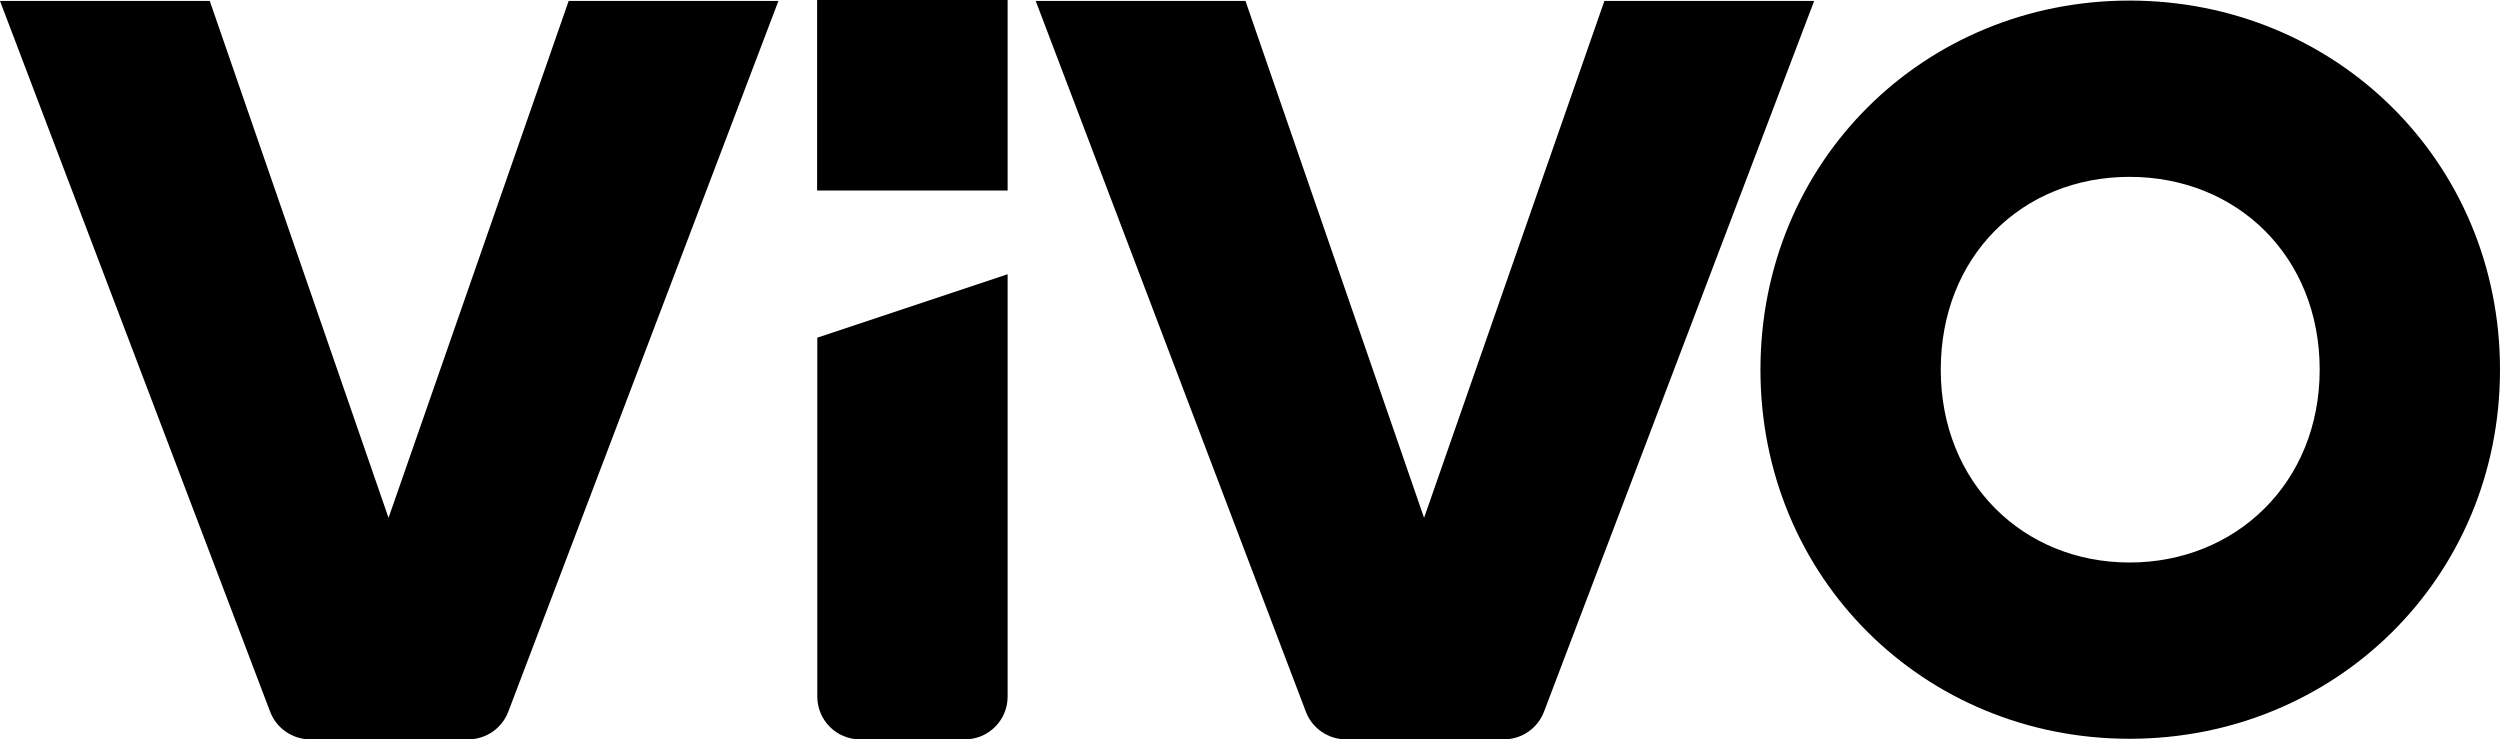
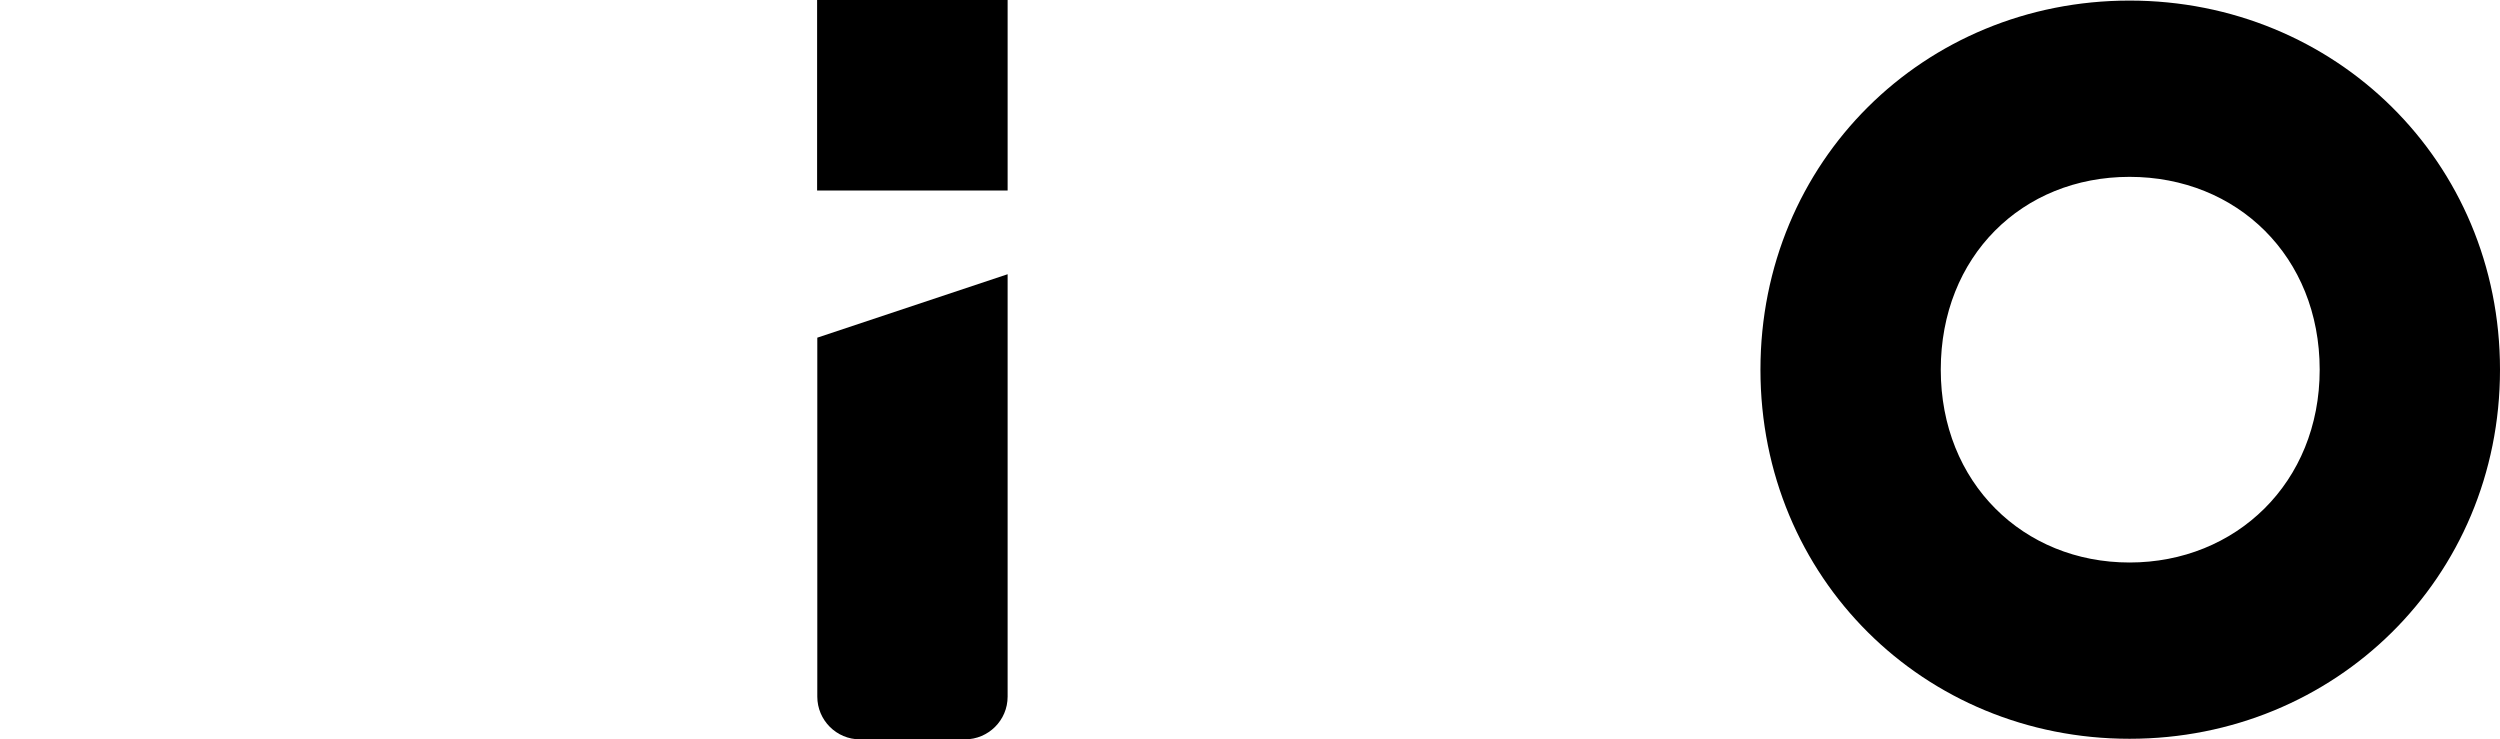
<svg xmlns="http://www.w3.org/2000/svg" id="Layer_2" viewBox="0 0 1299.1 384.2">
  <g id="Layer_1-2">
    <g>
      <g>
-         <path d="M404.5,.5l-140.4,369.4c-3.3,8.6-11.6,14.3-20.8,14.3h-82.1c-9.2,0-17.5-5.7-20.8-14.3L0,.5H109l92.9,268.6L295.5,.5h109Z" />
        <path d="M424.6,0h99V99h-99V0h0Z" />
-         <path d="M942.7,.5l-140.4,369.4c-3.3,8.6-11.6,14.3-20.8,14.3h-82.1c-9.2,0-17.5-5.7-20.8-14.3L538.2,.5h109l92.8,268.6L833.7,.5h109Z" />
        <path d="M914.8,192.1C914.8,83.9,999.8,.3,1106.6,.3s192.5,83.5,192.5,191.8-85.7,191.8-192.5,191.8-191.8-83.6-191.8-191.8Zm290.6,0c0-58.8-42.9-100.2-98.8-100.2s-98.1,41.4-98.1,100.2,42.9,100.2,98.1,100.2,98.8-41.4,98.8-100.2Z" />
      </g>
      <path d="M424.6,175.5l99-33v219.5c0,12.3-10,22.2-22.2,22.2h-54.5c-12.3,0-22.2-10-22.2-22.2V175.5h-.1Z" />
    </g>
  </g>
</svg>